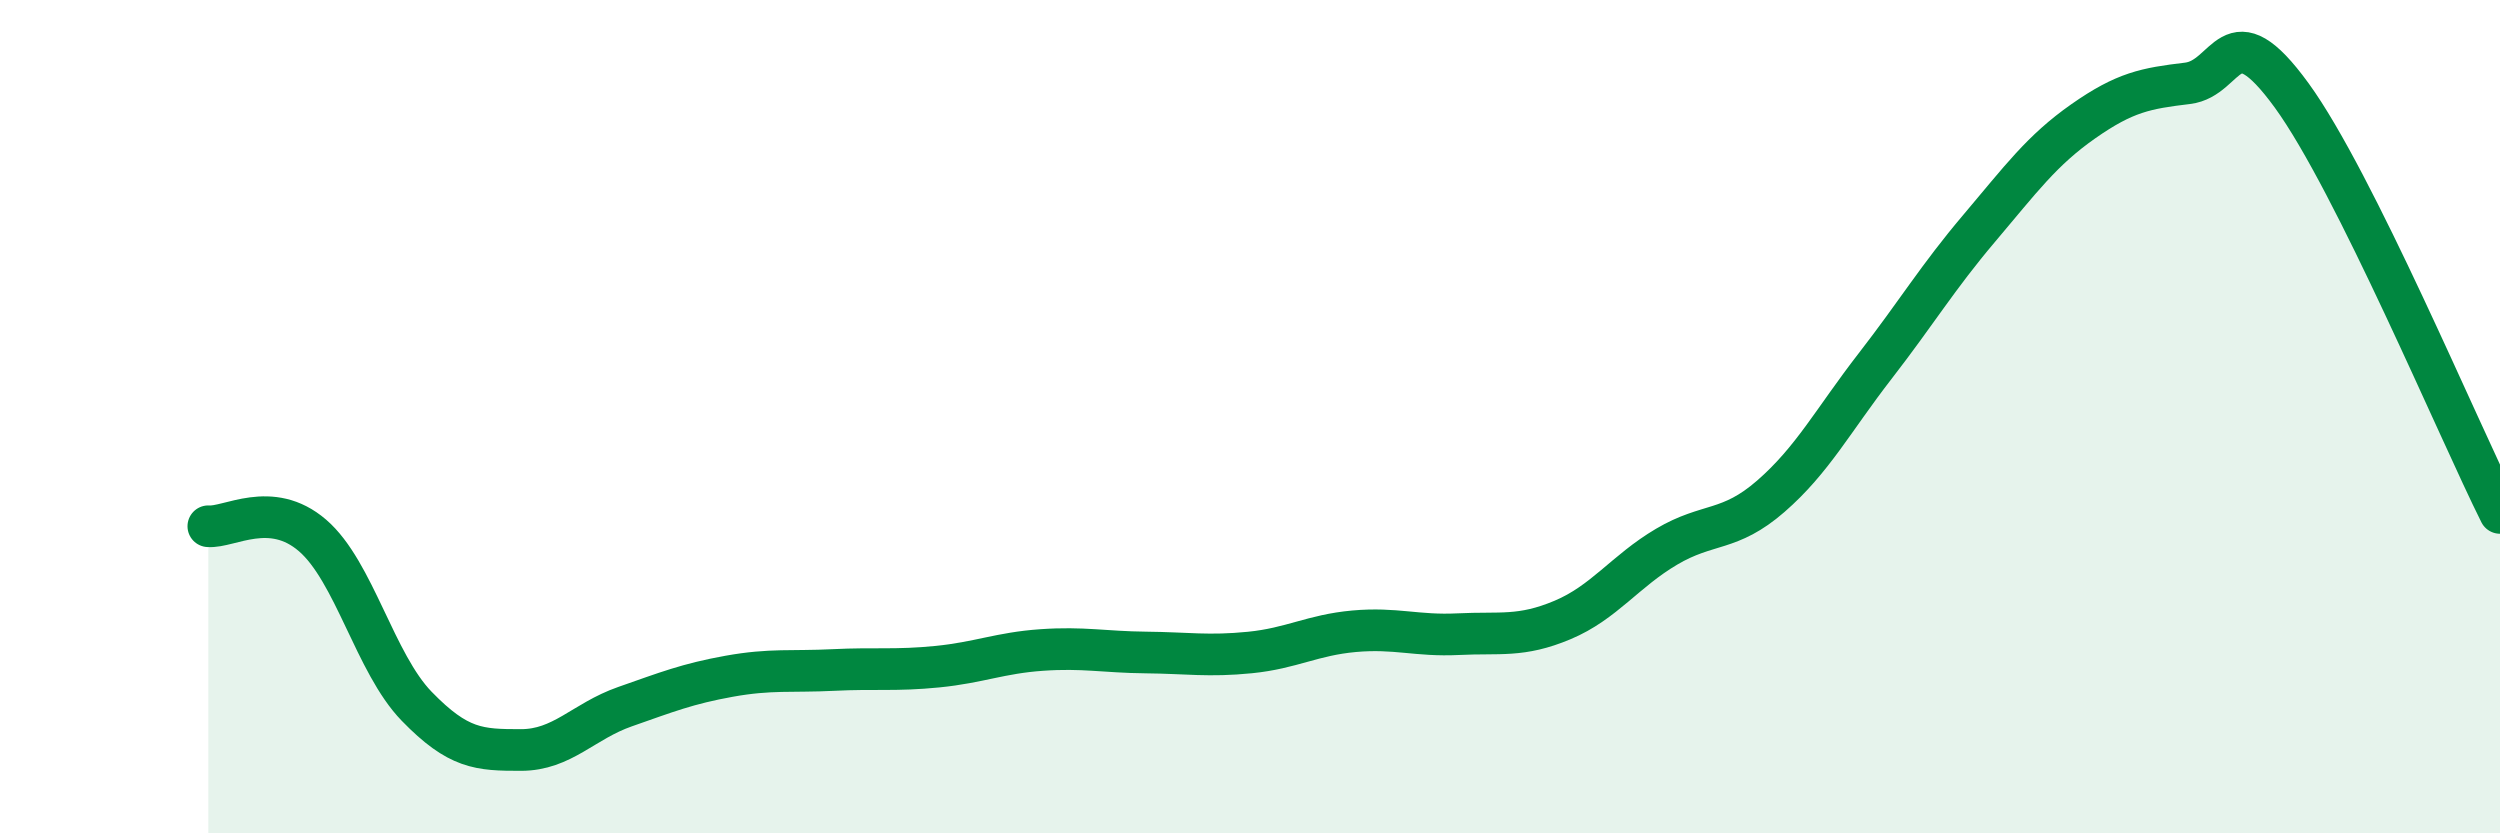
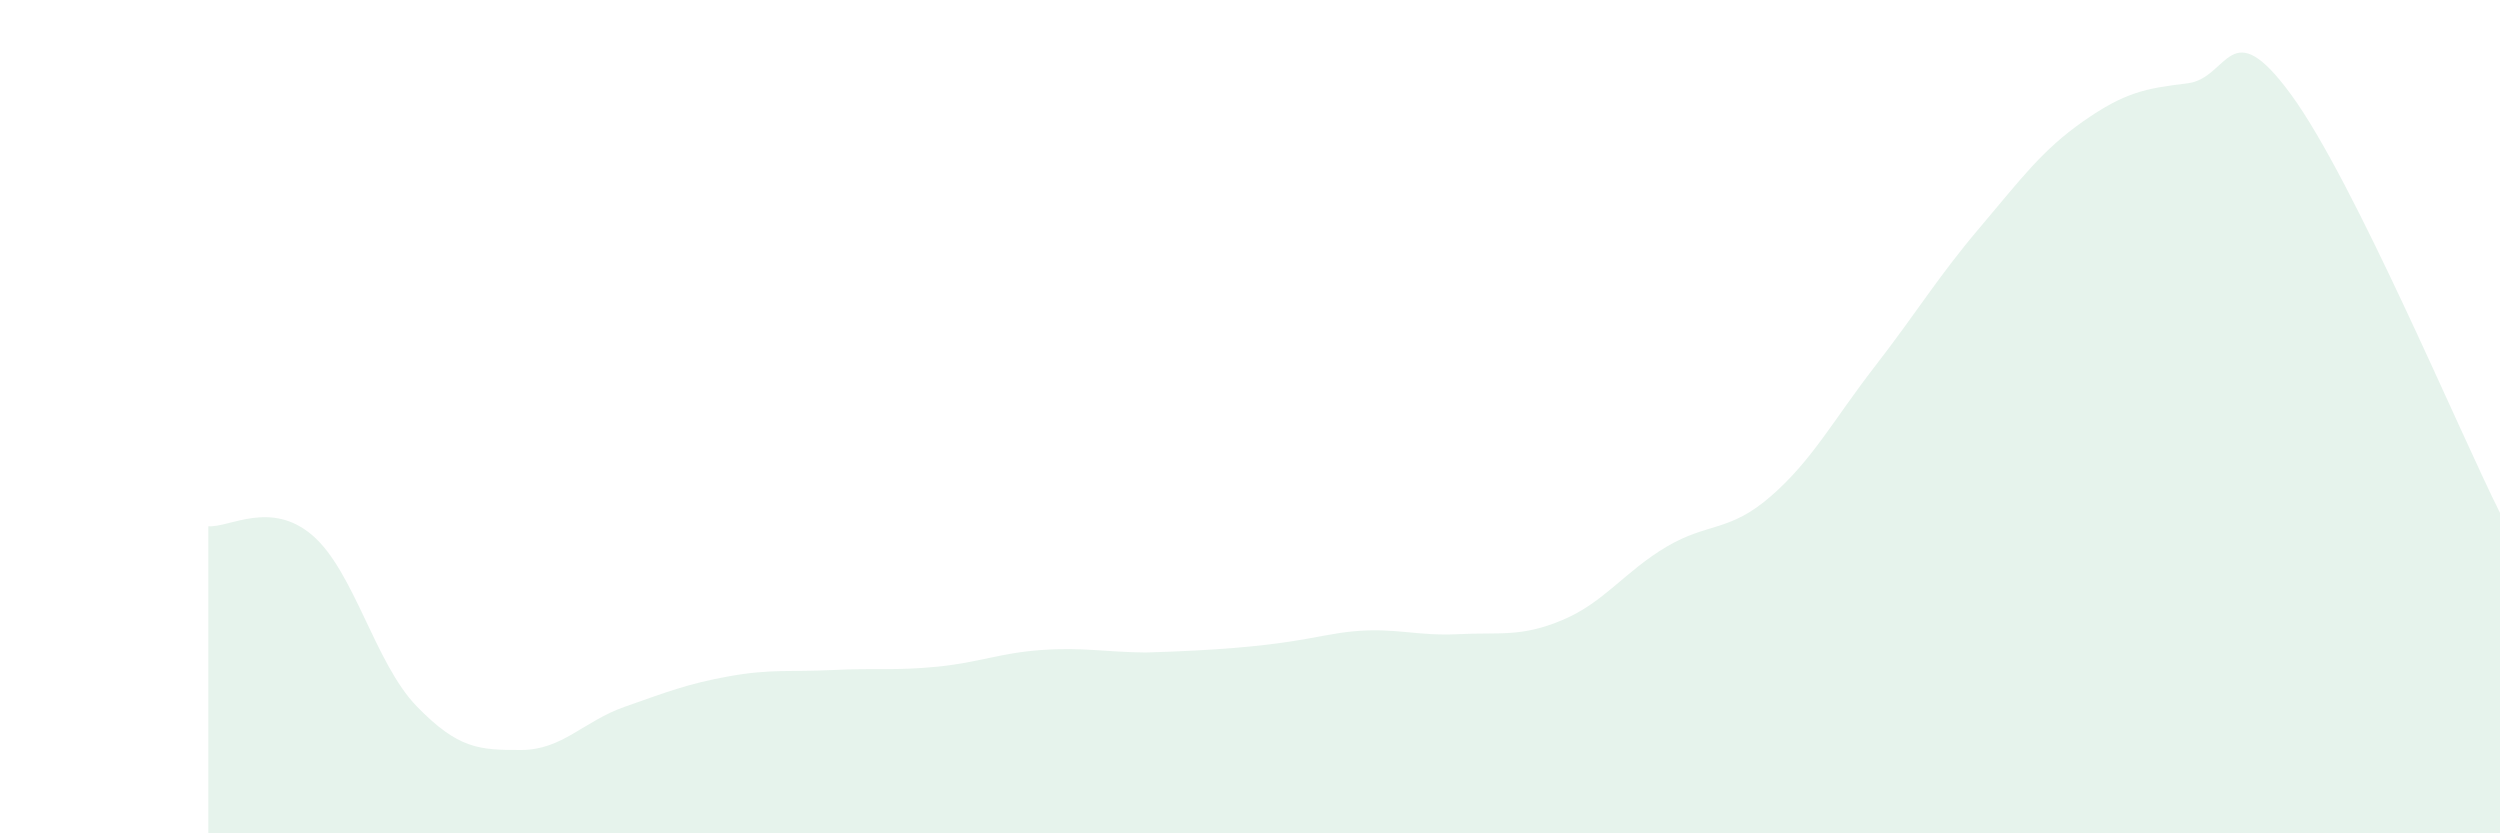
<svg xmlns="http://www.w3.org/2000/svg" width="60" height="20" viewBox="0 0 60 20">
-   <path d="M 5,12.63 C 5.5,12.67 6.5,11.99 7.5,12.85 C 8.5,13.71 9,15.92 10,16.95 C 11,17.98 11.5,18 12.5,18 C 13.5,18 14,17.31 15,16.96 C 16,16.61 16.5,16.41 17.5,16.23 C 18.5,16.05 19,16.13 20,16.08 C 21,16.03 21.5,16.1 22.5,16 C 23.5,15.9 24,15.67 25,15.6 C 26,15.53 26.5,15.65 27.5,15.66 C 28.5,15.67 29,15.76 30,15.66 C 31,15.56 31.5,15.24 32.5,15.15 C 33.5,15.06 34,15.27 35,15.22 C 36,15.17 36.5,15.3 37.5,14.88 C 38.5,14.46 39,13.71 40,13.12 C 41,12.53 41.5,12.78 42.5,11.91 C 43.5,11.04 44,10.08 45,8.79 C 46,7.5 46.5,6.66 47.5,5.48 C 48.5,4.3 49,3.61 50,2.91 C 51,2.21 51.5,2.12 52.5,2 C 53.5,1.88 53.5,0.23 55,2.29 C 56.5,4.35 59,10.31 60,12.31L60 20L5 20Z" fill="#008740" opacity="0.1" stroke-linecap="round" stroke-linejoin="round" />
-   <path d="M 5,12.63 C 5.5,12.67 6.5,11.99 7.5,12.85 C 8.5,13.71 9,15.92 10,16.95 C 11,17.98 11.5,18 12.5,18 C 13.5,18 14,17.31 15,16.96 C 16,16.61 16.5,16.41 17.5,16.23 C 18.5,16.05 19,16.13 20,16.08 C 21,16.03 21.5,16.1 22.5,16 C 23.5,15.9 24,15.67 25,15.6 C 26,15.53 26.5,15.65 27.5,15.66 C 28.5,15.67 29,15.76 30,15.66 C 31,15.56 31.5,15.24 32.5,15.15 C 33.5,15.06 34,15.27 35,15.22 C 36,15.17 36.5,15.3 37.5,14.88 C 38.5,14.46 39,13.71 40,13.12 C 41,12.53 41.5,12.78 42.5,11.91 C 43.5,11.04 44,10.08 45,8.79 C 46,7.5 46.5,6.66 47.5,5.48 C 48.5,4.3 49,3.61 50,2.91 C 51,2.21 51.5,2.12 52.5,2 C 53.5,1.88 53.5,0.23 55,2.29 C 56.5,4.35 59,10.31 60,12.31" stroke="#008740" stroke-width="1" fill="none" stroke-linecap="round" stroke-linejoin="round" />
+   <path d="M 5,12.63 C 5.5,12.67 6.5,11.99 7.5,12.85 C 8.5,13.71 9,15.92 10,16.95 C 11,17.98 11.5,18 12.5,18 C 13.5,18 14,17.31 15,16.96 C 16,16.61 16.5,16.41 17.5,16.23 C 18.5,16.05 19,16.13 20,16.08 C 21,16.03 21.5,16.1 22.5,16 C 23.5,15.9 24,15.67 25,15.6 C 26,15.53 26.5,15.65 27.5,15.66 C 31,15.56 31.5,15.24 32.5,15.15 C 33.5,15.06 34,15.27 35,15.22 C 36,15.17 36.5,15.3 37.5,14.88 C 38.5,14.46 39,13.71 40,13.12 C 41,12.53 41.5,12.78 42.5,11.91 C 43.5,11.04 44,10.08 45,8.79 C 46,7.5 46.5,6.66 47.5,5.48 C 48.5,4.3 49,3.61 50,2.91 C 51,2.21 51.5,2.12 52.5,2 C 53.5,1.88 53.5,0.23 55,2.29 C 56.5,4.35 59,10.31 60,12.31L60 20L5 20Z" fill="#008740" opacity="0.1" stroke-linecap="round" stroke-linejoin="round" />
</svg>